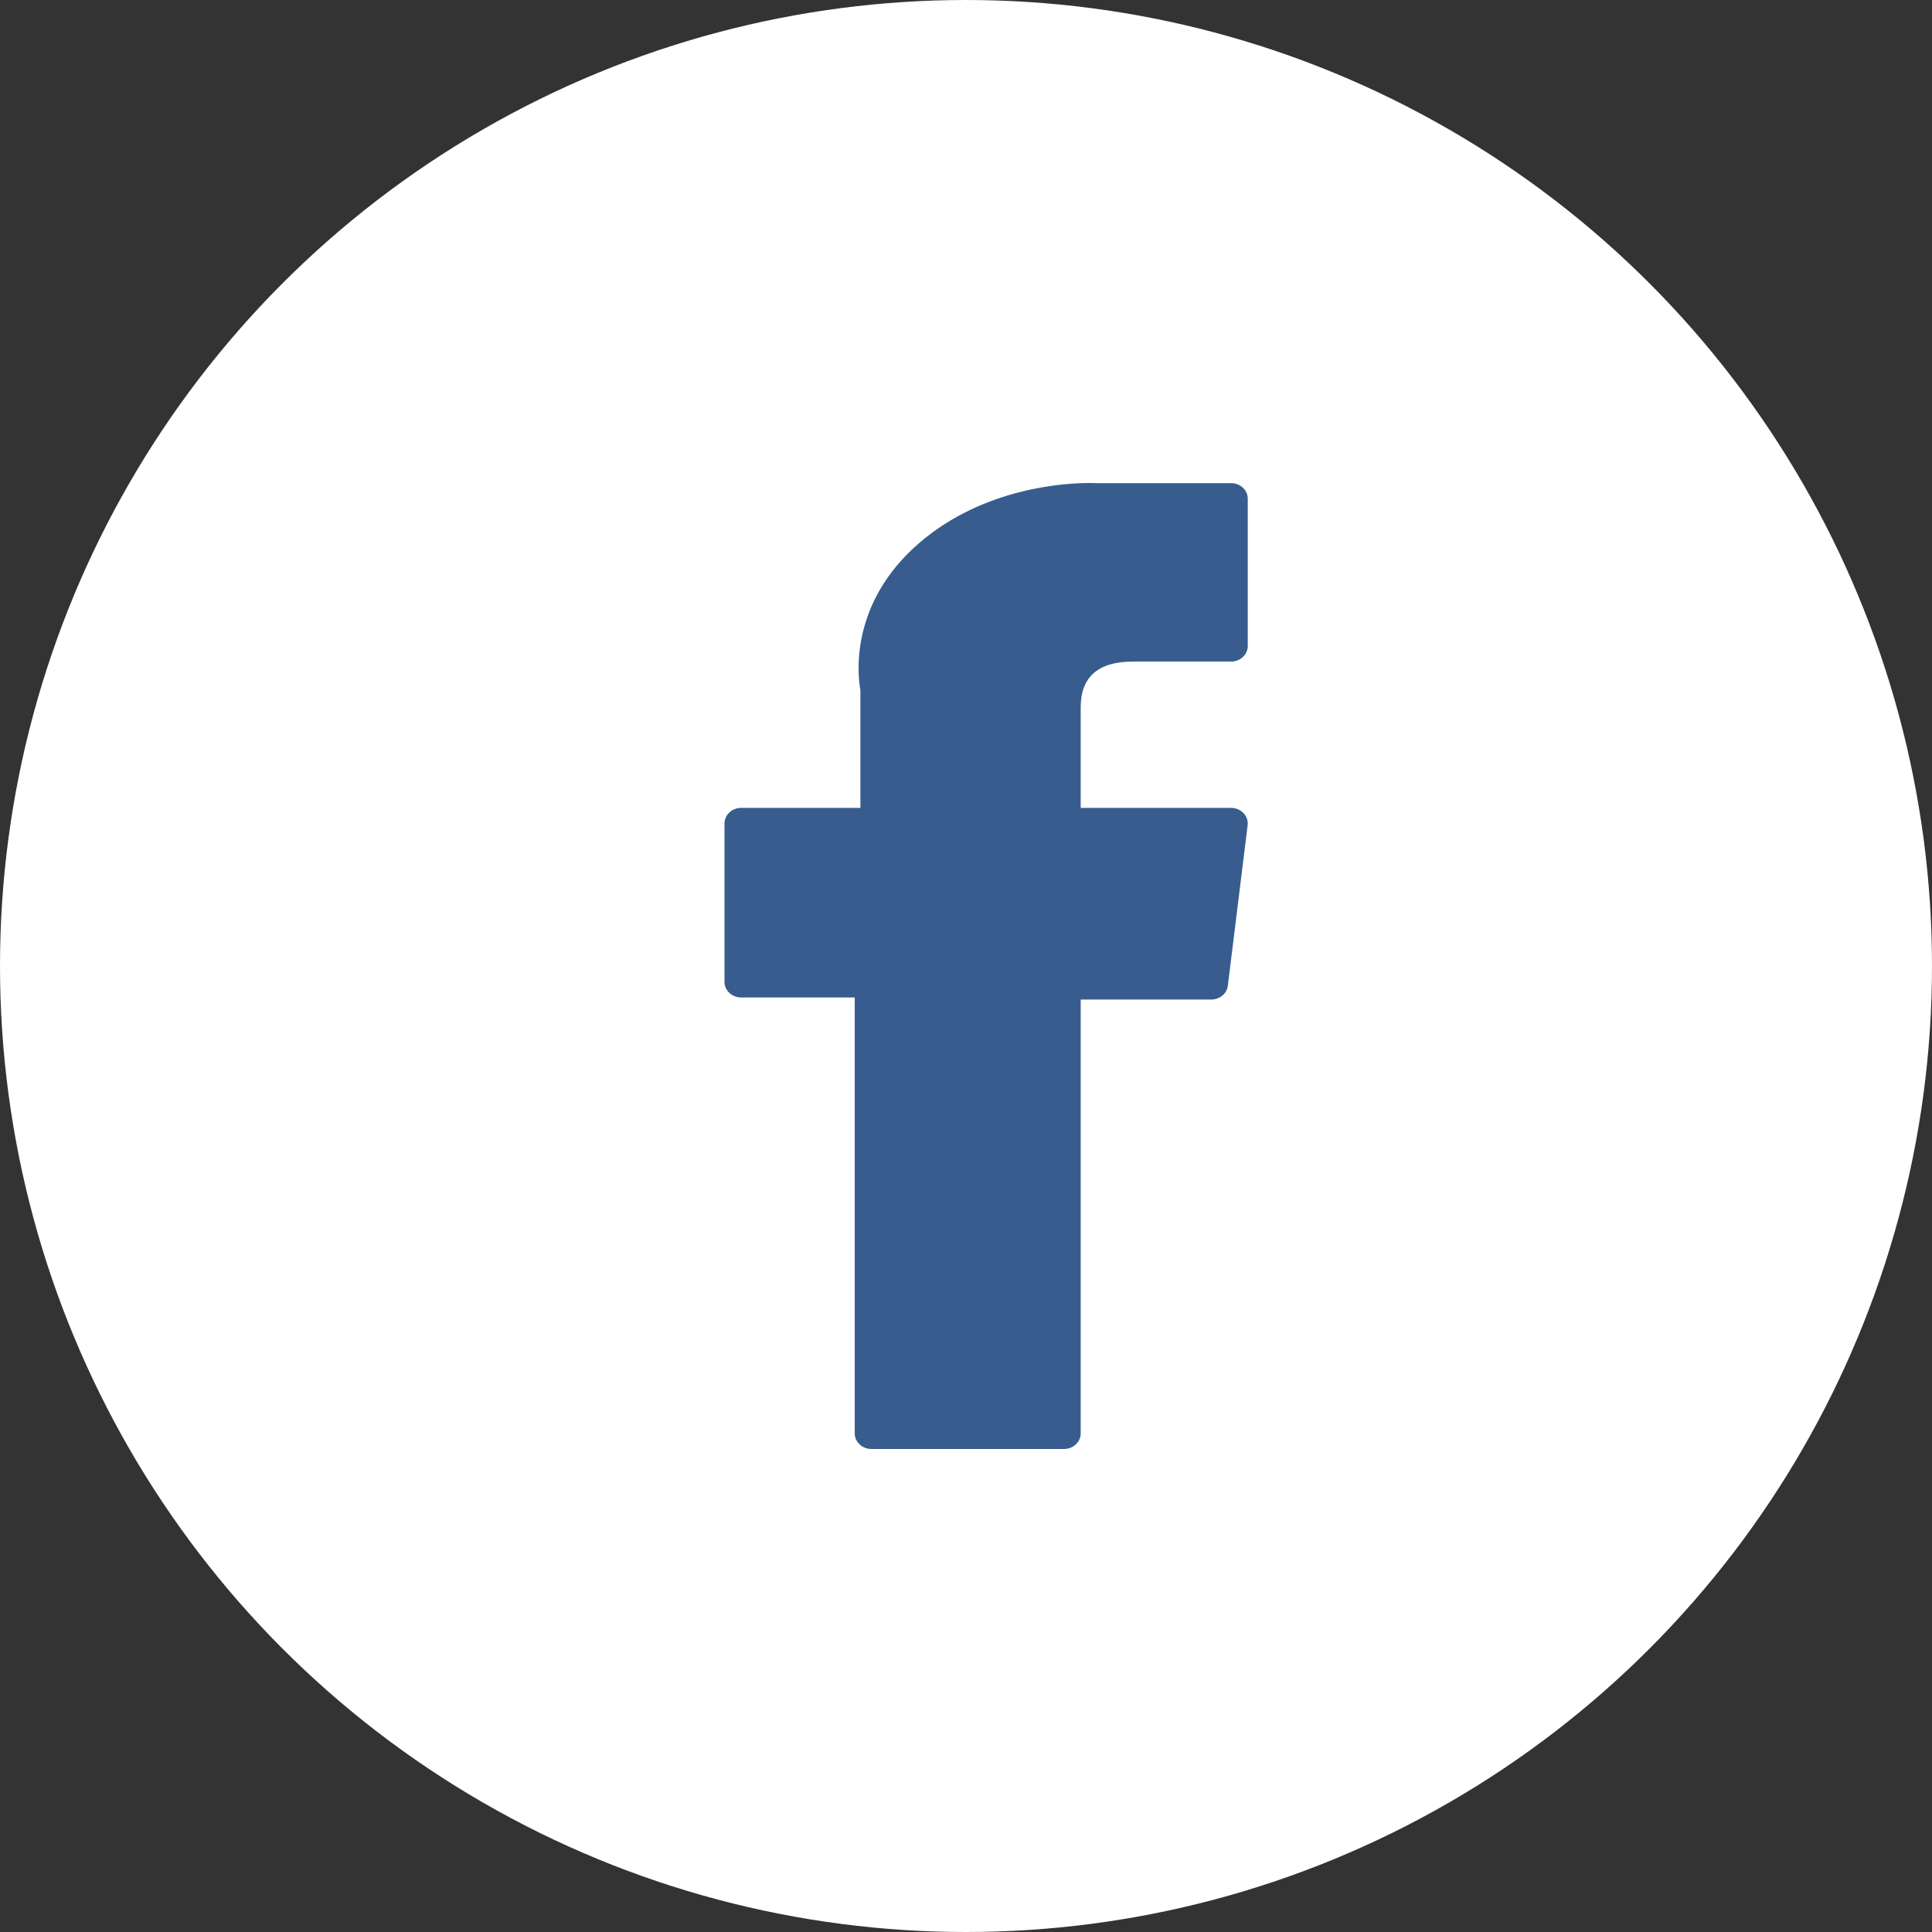
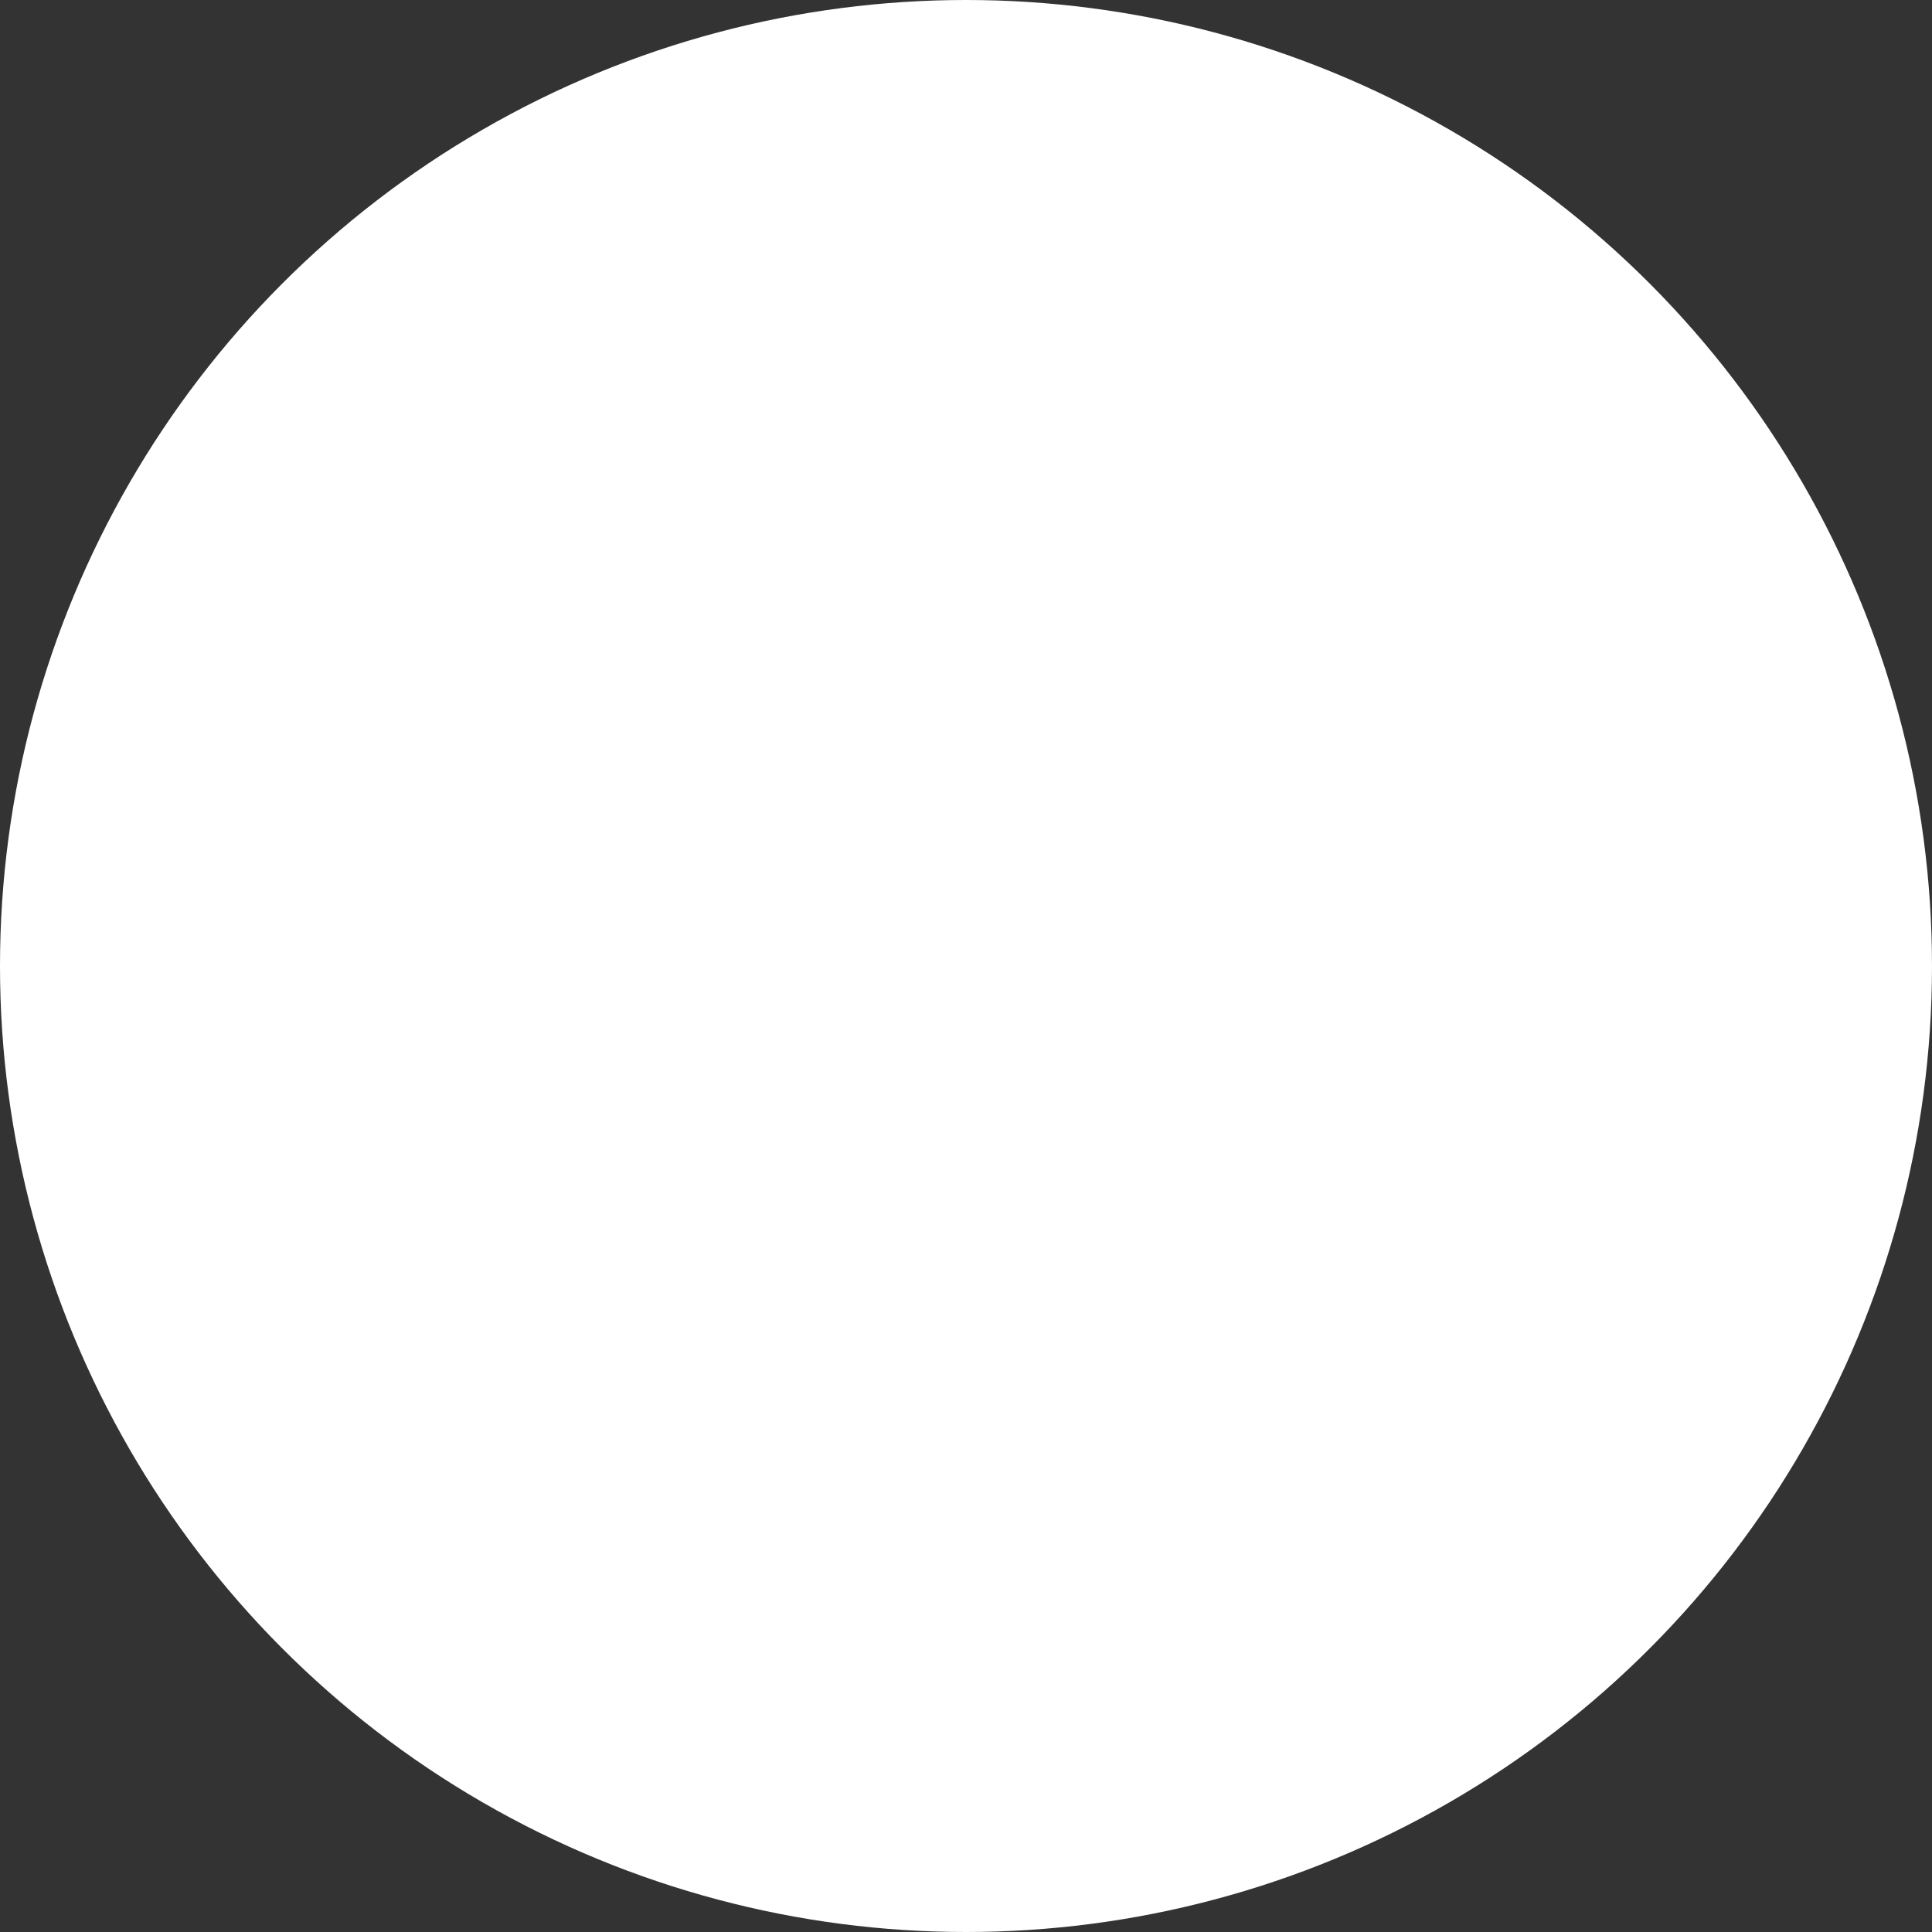
<svg xmlns="http://www.w3.org/2000/svg" width="44px" height="44px" viewBox="0 0 44 44" version="1.1">
  <rect x="0" y="0" width="44" height="44" fill="#333333" stroke="none" />
  <title>fb icon</title>
  <desc>Created with Sketch.</desc>
  <defs />
  <g id="Page-1" stroke="none" stroke-width="1" fill="none" fill-rule="evenodd">
    <g id="1.1-Vaitality-homes-page-Copy" transform="translate(-1096, -3599)">
      <g id="Footer" transform="translate(0, 3455)">
        <g id="fb-icon" transform="translate(1096, 144)">
          <circle id="Oval-2" fill="#FFFFFF" cx="22" cy="22" r="22" />
          <g id="facebook-(3)" transform="translate(16.5, 11)" fill-rule="nonzero" fill="#385C8E">
-             <path d="M0.381,11.717 L2.966,11.717 L2.966,21.645 C2.966,21.841 3.137,22 3.347,22 L7.731,22 C7.942,22 8.112,21.841 8.112,21.645 L8.112,11.764 L11.085,11.764 C11.278,11.764 11.441,11.629 11.463,11.45 L11.914,7.795 C11.926,7.694 11.892,7.593 11.82,7.518 C11.748,7.442 11.645,7.399 11.536,7.399 L8.112,7.399 L8.112,5.108 C8.112,4.417 8.511,4.067 9.297,4.067 C9.409,4.067 11.536,4.067 11.536,4.067 C11.746,4.067 11.917,3.908 11.917,3.712 L11.917,0.357 C11.917,0.161 11.746,0.003 11.536,0.003 L8.451,0.003 C8.429,0.002 8.381,0 8.309,0 C7.774,0 5.913,0.098 4.443,1.359 C2.815,2.757 3.041,4.43 3.095,4.72 L3.095,7.399 L0.38,7.399 C0.17,7.399 0,7.558 0,7.754 L0,11.362 C4.60752283e-05,11.558 0.17,11.717 0.381,11.717 Z" id="Shape" />
-           </g>
+             </g>
        </g>
      </g>
    </g>
  </g>
</svg>